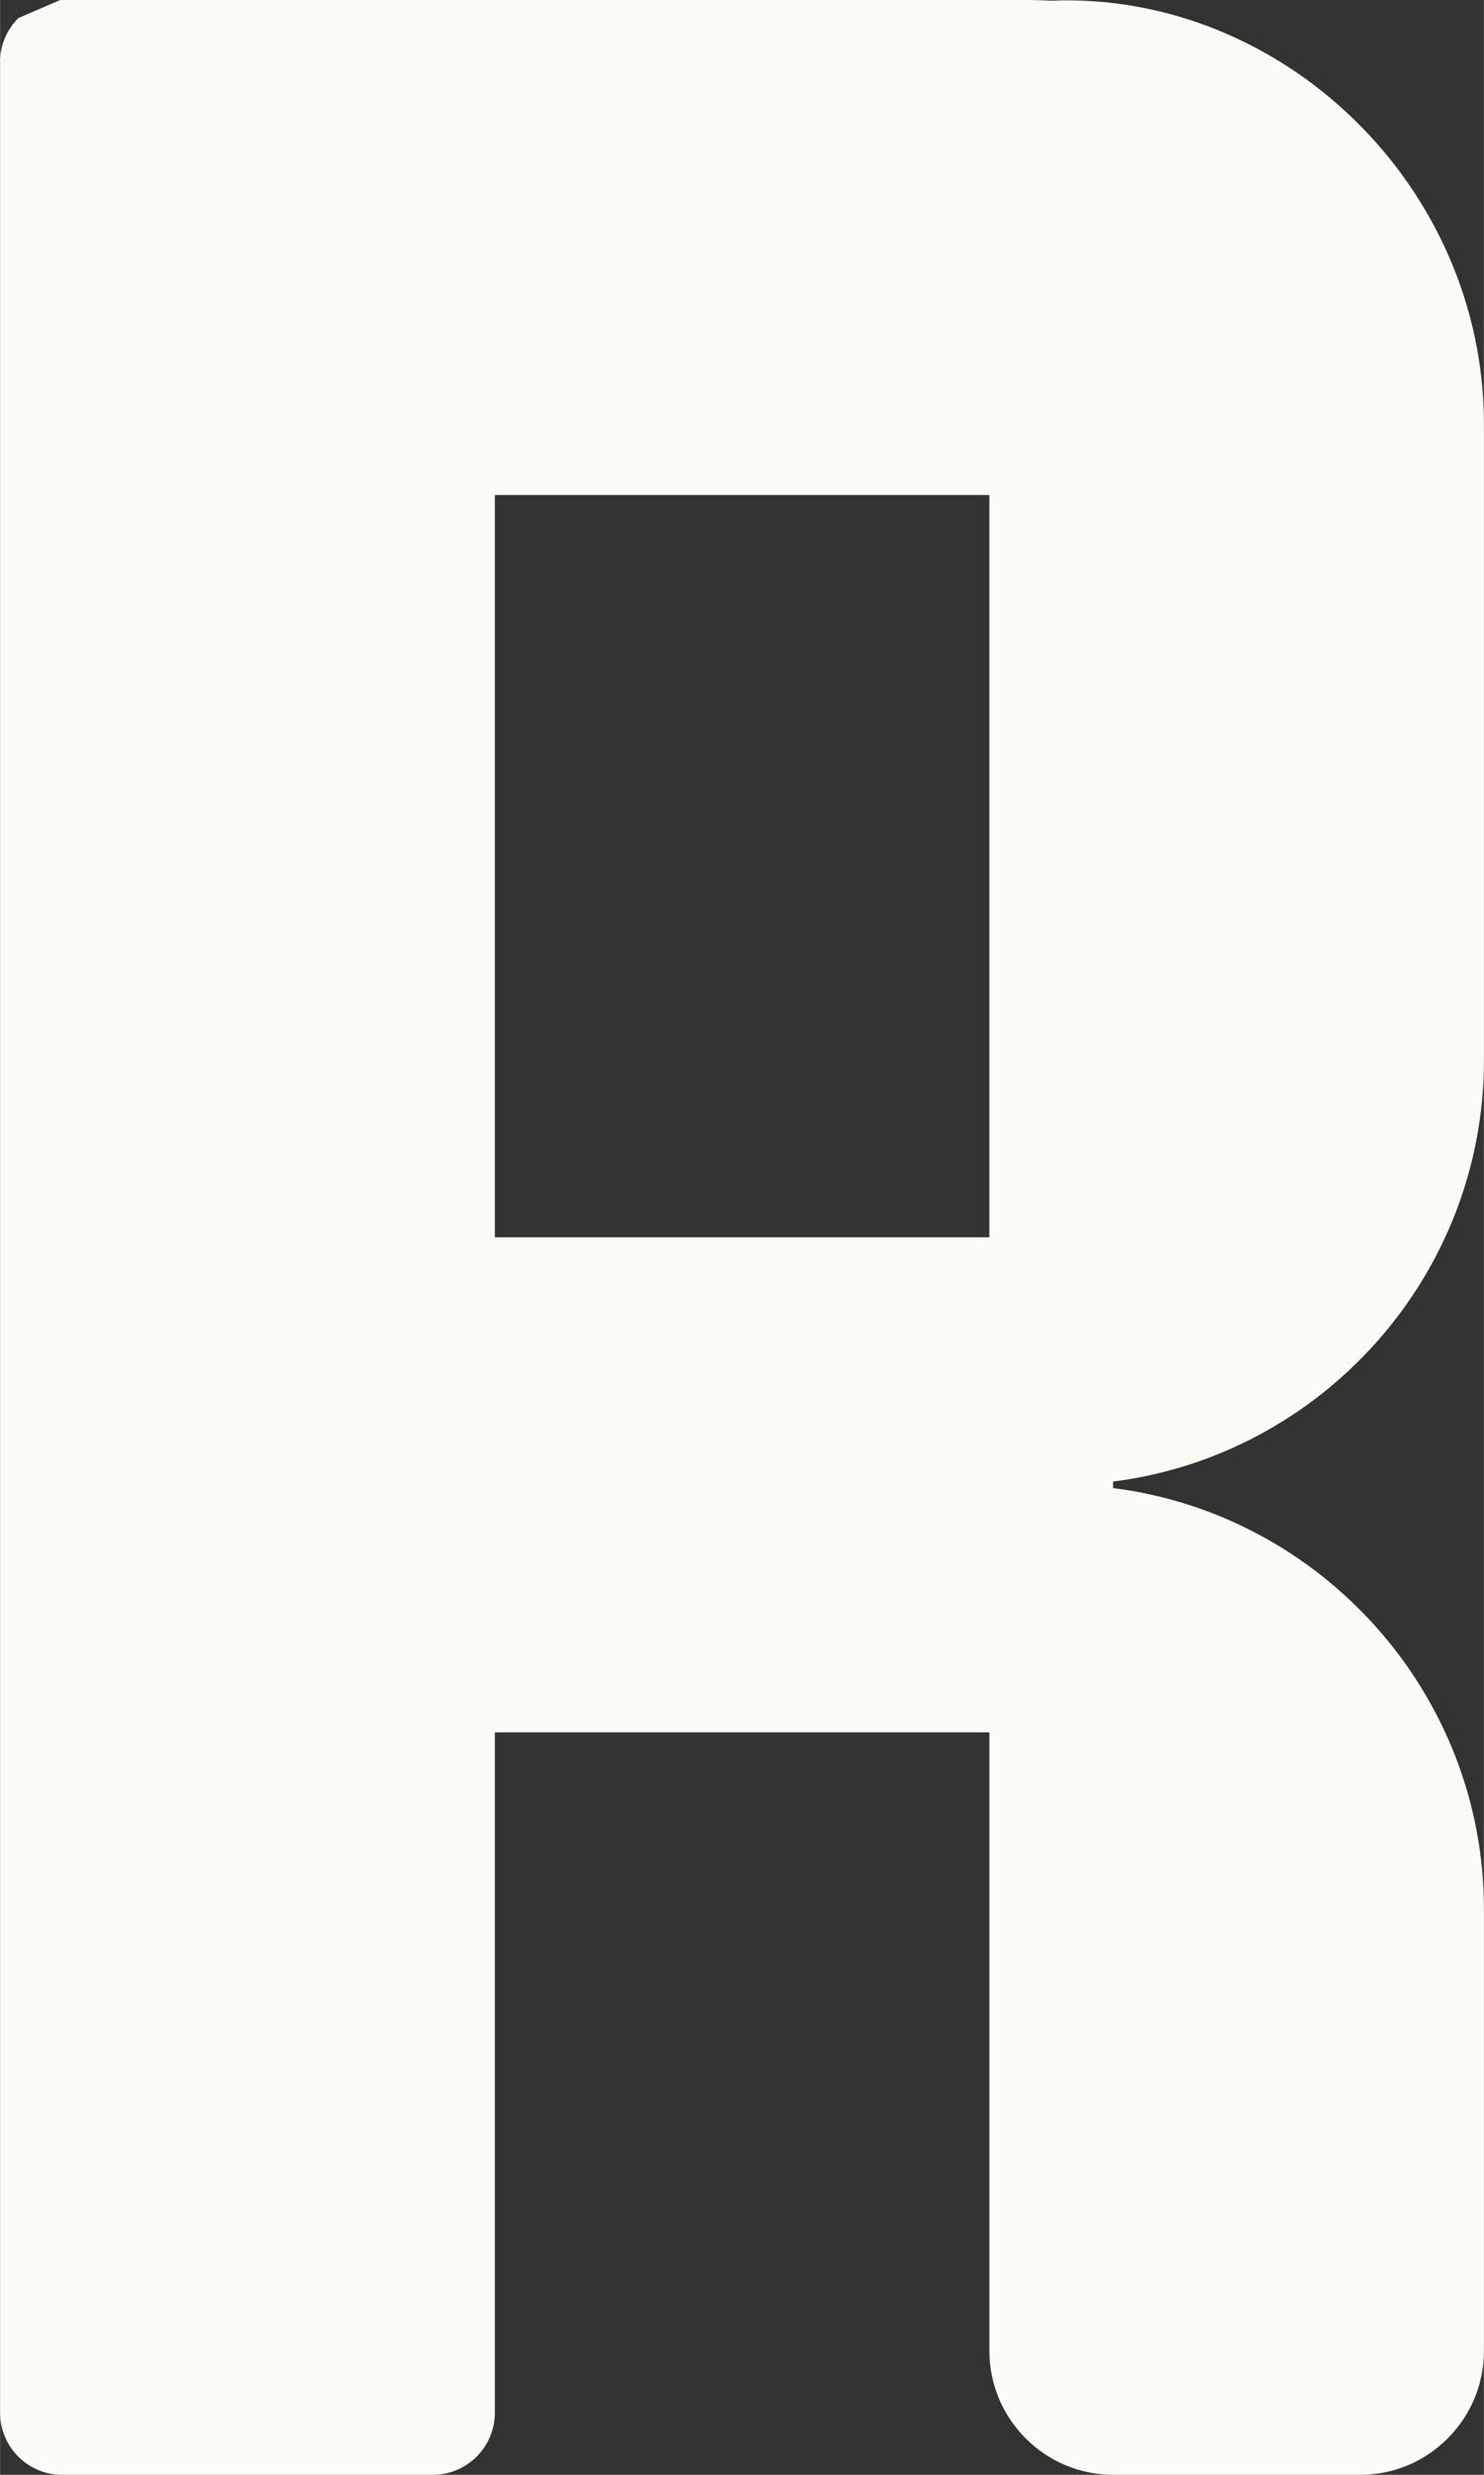
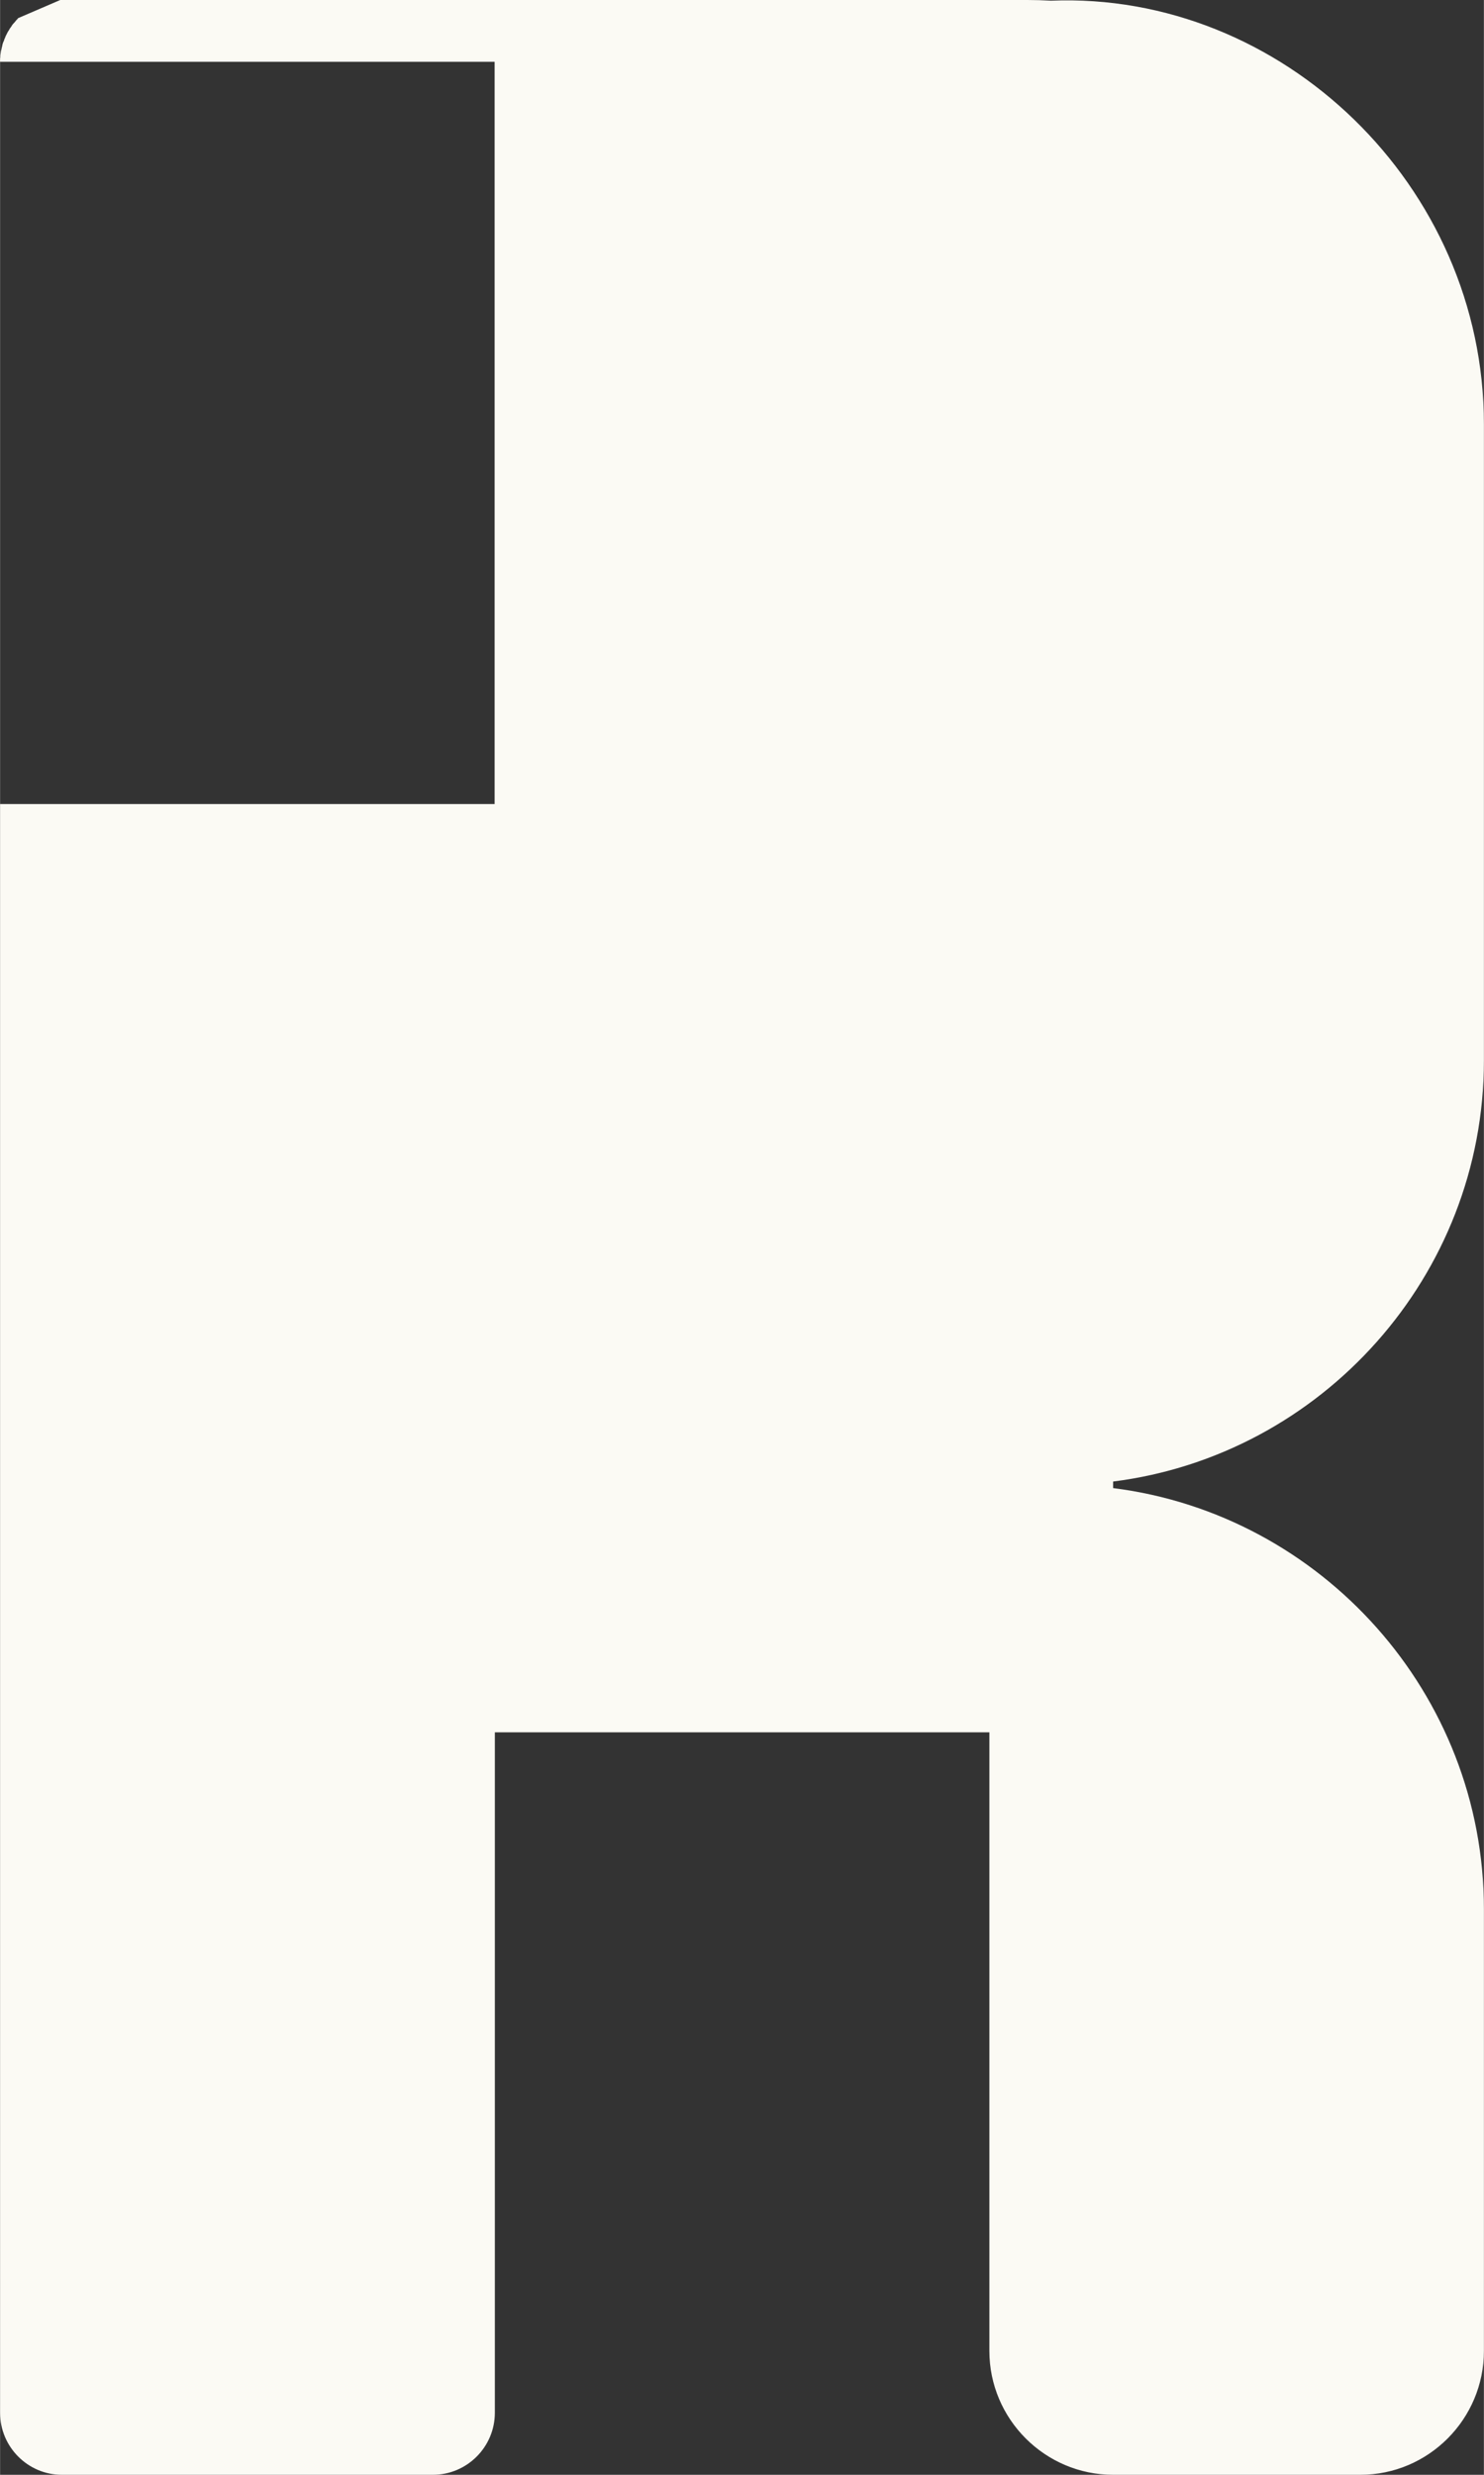
<svg xmlns="http://www.w3.org/2000/svg" xml:space="preserve" width="48px" height="80px" style="shape-rendering:geometricPrecision; text-rendering:geometricPrecision; image-rendering:optimizeQuality; fill-rule:evenodd; clip-rule:evenodd" viewBox="0 0 655.9 1093.3">
  <rect x="0" y="0" width="655.9" height="1093.3" fill="#333333" stroke="none" />
  <defs>
    <style type="text/css">       .fil0 {fill:#FBFAF4}     </style>
  </defs>
  <g id="Plan_x0020_1">
-     <path class="fil0" d="M0 27.3l0 1038.6c0,15.1 12.3,27.4 27.3,27.4l164 0c15.1,0 27.4,-12.3 27.4,-27.4l0 -300.6 218.6 0 0 273.3c0,30.1 24.6,54.7 54.7,54.7l109.3 0c30.1,0 54.6,-24.6 54.6,-54.7l0 -195.2c0,-95.2 -71.8,-174.4 -163.9,-186l0 -2.9c92.1,-11.6 163.9,-90.8 163.9,-186l0 -281.1c0,-105.5 -89.4,-191.2 -191.4,-187.1 -3.5,-0.2 -6.9,-0.3 -10.4,-0.3l-427.5 0 -18.6 8 -0.4 0.5 -0.5 0.5 -0.8 1 -0.5 0.5 -0.4 0.5 -0.3 0.5 -0.4 0.6 -0.4 0.5 -0.3 0.6 -0.4 0.6 -0.3 0.5 -0.3 0.6 -0.3 0.6 -0.3 0.6 -0.2 0.6 -0.3 0.6 -0.2 0.7 -0.3 0.6 -0.2 0.6 -0.2 0.7 -0.1 0.6 -0.2 0.7 -0.1 0.6 -0.2 0.7 -0.1 0.7 -0.1 0.7 -0.1 0.6 0 0.7 -0.1 0.7 0 0.7 0 0.7zm218.7 191.4l218.6 0 0 327.9 -218.6 0 0 -327.9z" />
+     <path class="fil0" d="M0 27.3l0 1038.6c0,15.1 12.3,27.4 27.3,27.4l164 0c15.1,0 27.4,-12.3 27.4,-27.4l0 -300.6 218.6 0 0 273.3c0,30.1 24.6,54.7 54.7,54.7l109.3 0c30.1,0 54.6,-24.6 54.6,-54.7l0 -195.2c0,-95.2 -71.8,-174.4 -163.9,-186l0 -2.9c92.1,-11.6 163.9,-90.8 163.9,-186l0 -281.1c0,-105.5 -89.4,-191.2 -191.4,-187.1 -3.5,-0.2 -6.9,-0.3 -10.4,-0.3l-427.5 0 -18.6 8 -0.4 0.5 -0.5 0.5 -0.8 1 -0.5 0.5 -0.4 0.5 -0.3 0.5 -0.4 0.6 -0.4 0.5 -0.3 0.6 -0.4 0.6 -0.3 0.5 -0.3 0.6 -0.3 0.6 -0.3 0.6 -0.2 0.6 -0.3 0.6 -0.2 0.7 -0.3 0.6 -0.2 0.6 -0.2 0.7 -0.1 0.6 -0.2 0.7 -0.1 0.6 -0.2 0.7 -0.1 0.7 -0.1 0.7 -0.1 0.6 0 0.7 -0.1 0.7 0 0.7 0 0.7zl218.6 0 0 327.9 -218.6 0 0 -327.9z" />
  </g>
</svg>